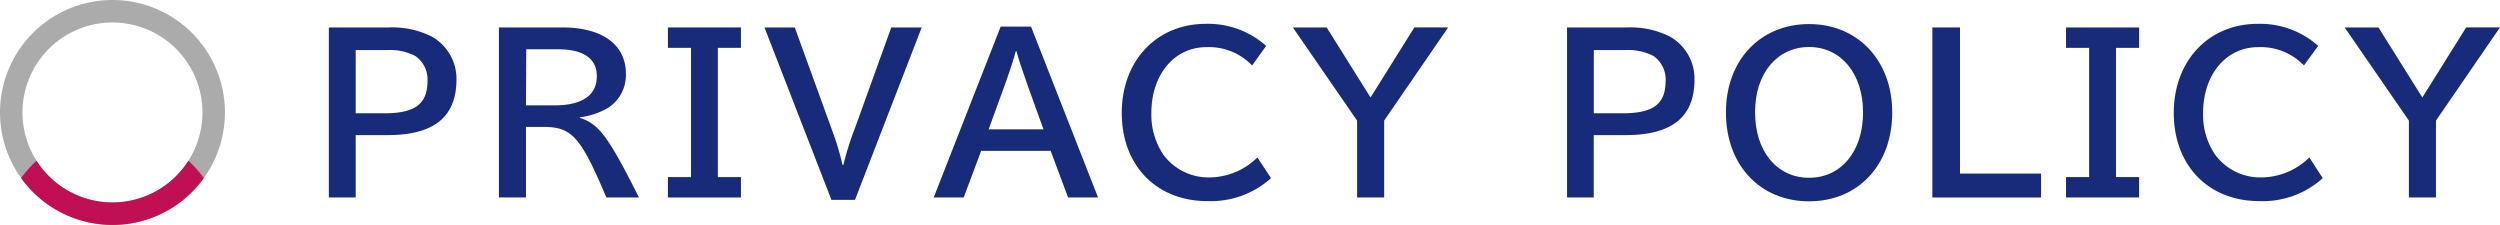
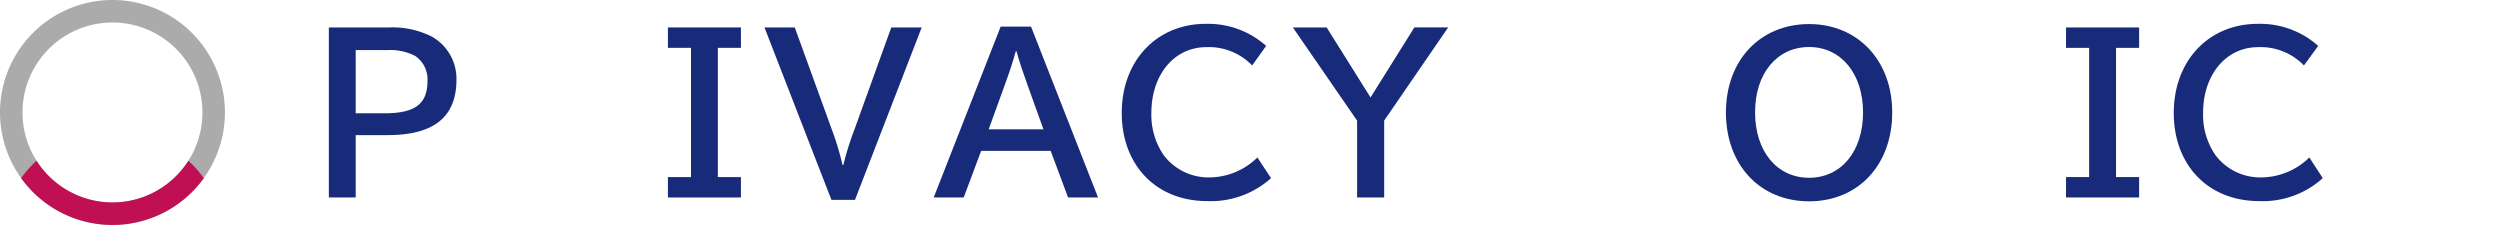
<svg xmlns="http://www.w3.org/2000/svg" viewBox="0 0 333.43 30">
  <defs>
    <style>.cls-1{fill:none;}.cls-2{clip-path:url(#clip-path);}.cls-3{fill:#ababab;}.cls-4{clip-path:url(#clip-path-2);}.cls-5{fill:#c00f52;}.cls-6{fill:#182b7b;}</style>
    <clipPath id="clip-path">
      <rect class="cls-1" width="30" height="30" />
    </clipPath>
    <clipPath id="clip-path-2">
      <circle class="cls-1" cx="15" cy="32.5" r="15" />
    </clipPath>
  </defs>
  <title>Asset 2</title>
  <g id="Layer_2" data-name="Layer 2">
    <g id="ヘッダー_フッター" data-name="ヘッダー・フッター">
      <g class="cls-2">
        <path class="cls-3" d="M15,3A12,12,0,1,1,3,15,12,12,0,0,1,15,3m0-3A15,15,0,1,0,30,15,15,15,0,0,0,15,0Z" />
        <g class="cls-4">
          <path class="cls-5" d="M15,3A12,12,0,1,1,3,15,12,12,0,0,1,15,3m0-3A15,15,0,1,0,30,15,15,15,0,0,0,15,0Z" />
        </g>
      </g>
      <path class="cls-6" d="M51.86,3.66a11.69,11.69,0,0,1,5.69,1.2,6.45,6.45,0,0,1,3.33,5.74c0,5-3,7.42-9.18,7.42H47.44v8.32H43.86V3.66ZM47.44,15.11h3.81c4.14,0,5.77-1.23,5.77-4.39a3.79,3.79,0,0,0-1.63-3.25,7.27,7.27,0,0,0-3.75-.79h-4.2Z" />
-       <path class="cls-6" d="M75,3.66c5.35,0,8.48,2.3,8.48,6.19a5.22,5.22,0,0,1-2.29,4.48,9.7,9.7,0,0,1-3.84,1.31v.09c2.52.78,3.81,2.52,7.87,10.61H80.87c-3.33-7.9-4.53-9.32-8.06-9.41H70.15v9.41H66.54V3.66ZM70.15,14.05H74c3.64,0,5.6-1.35,5.6-3.89,0-2.36-1.8-3.59-5.21-3.59h-4.2Z" />
      <path class="cls-6" d="M98.82,3.66V6.38H95.74V23.62h3.08v2.72H89.08V23.62h3.08V6.38H89.08V3.66Z" />
      <path class="cls-6" d="M106,3.66l4.9,13.5A37.15,37.15,0,0,1,112.37,22h.11A39.2,39.2,0,0,1,114,17.16l4.87-13.5h4.06l-8.9,23h-3.14l-8.93-23Z" />
      <path class="cls-6" d="M137.51,3.55l8.94,22.79h-4l-2.32-6.22h-9.27l-2.33,6.22h-4l8.93-22.79Zm-.5,7.7c-.45-1.23-1.26-3.64-1.43-4.4h-.11c-.22.9-.87,2.86-1.43,4.4l-2.18,6h7.31Z" />
      <path class="cls-6" d="M169.52,23.76A12,12,0,0,1,161,26.82c-6.77,0-11.39-4.76-11.39-11.76s4.7-11.88,11.2-11.88a11.63,11.63,0,0,1,8.06,2.94L167,8.73a8,8,0,0,0-6.11-2.44c-4.28,0-7.33,3.67-7.33,8.79a9.5,9.5,0,0,0,1.62,5.58,7.46,7.46,0,0,0,5.83,3A9.19,9.19,0,0,0,167.7,21Z" />
      <path class="cls-6" d="M176.94,3.66,182.79,13l5.85-9.35h4.51l-8.54,12.43V26.34H181V16.09L172.43,3.66Z" />
-       <path class="cls-6" d="M217,3.66a11.65,11.65,0,0,1,5.68,1.2A6.45,6.45,0,0,1,226,10.6c0,5-3,7.42-9.18,7.42h-4.26v8.32H209V3.66Zm-4.43,11.45h3.81c4.15,0,5.77-1.23,5.77-4.39a3.81,3.81,0,0,0-1.62-3.25,7.31,7.31,0,0,0-3.76-.79h-4.2Z" />
      <path class="cls-6" d="M252.37,15c0,7-4.54,11.85-11.09,11.85S230.19,22,230.19,15s4.6-11.79,11.09-11.79S252.37,8.06,252.37,15Zm-18.29,0c0,5.18,2.92,8.71,7.2,8.71s7.2-3.53,7.2-8.71-2.94-8.73-7.2-8.73S234.08,9.79,234.08,14.94Z" />
-       <path class="cls-6" d="M261.41,3.66V23.15h10.81v3.19h-14.5V3.66Z" />
      <path class="cls-6" d="M285.3,3.66V6.38h-3.08V23.62h3.08v2.72h-9.75V23.62h3.08V6.38h-3.08V3.66Z" />
      <path class="cls-6" d="M309.79,23.76a11.92,11.92,0,0,1-8.48,3.06c-6.77,0-11.39-4.76-11.39-11.76s4.7-11.88,11.2-11.88a11.63,11.63,0,0,1,8.06,2.94l-1.9,2.61a8,8,0,0,0-6.11-2.44c-4.28,0-7.34,3.67-7.34,8.79a9.43,9.43,0,0,0,1.63,5.58,7.46,7.46,0,0,0,5.82,3A9.22,9.22,0,0,0,308,21Z" />
-       <path class="cls-6" d="M317.22,3.66,323.07,13l5.85-9.35h4.51l-8.54,12.43V26.34h-3.61V16.09L312.71,3.66Z" />
    </g>
  </g>
</svg>